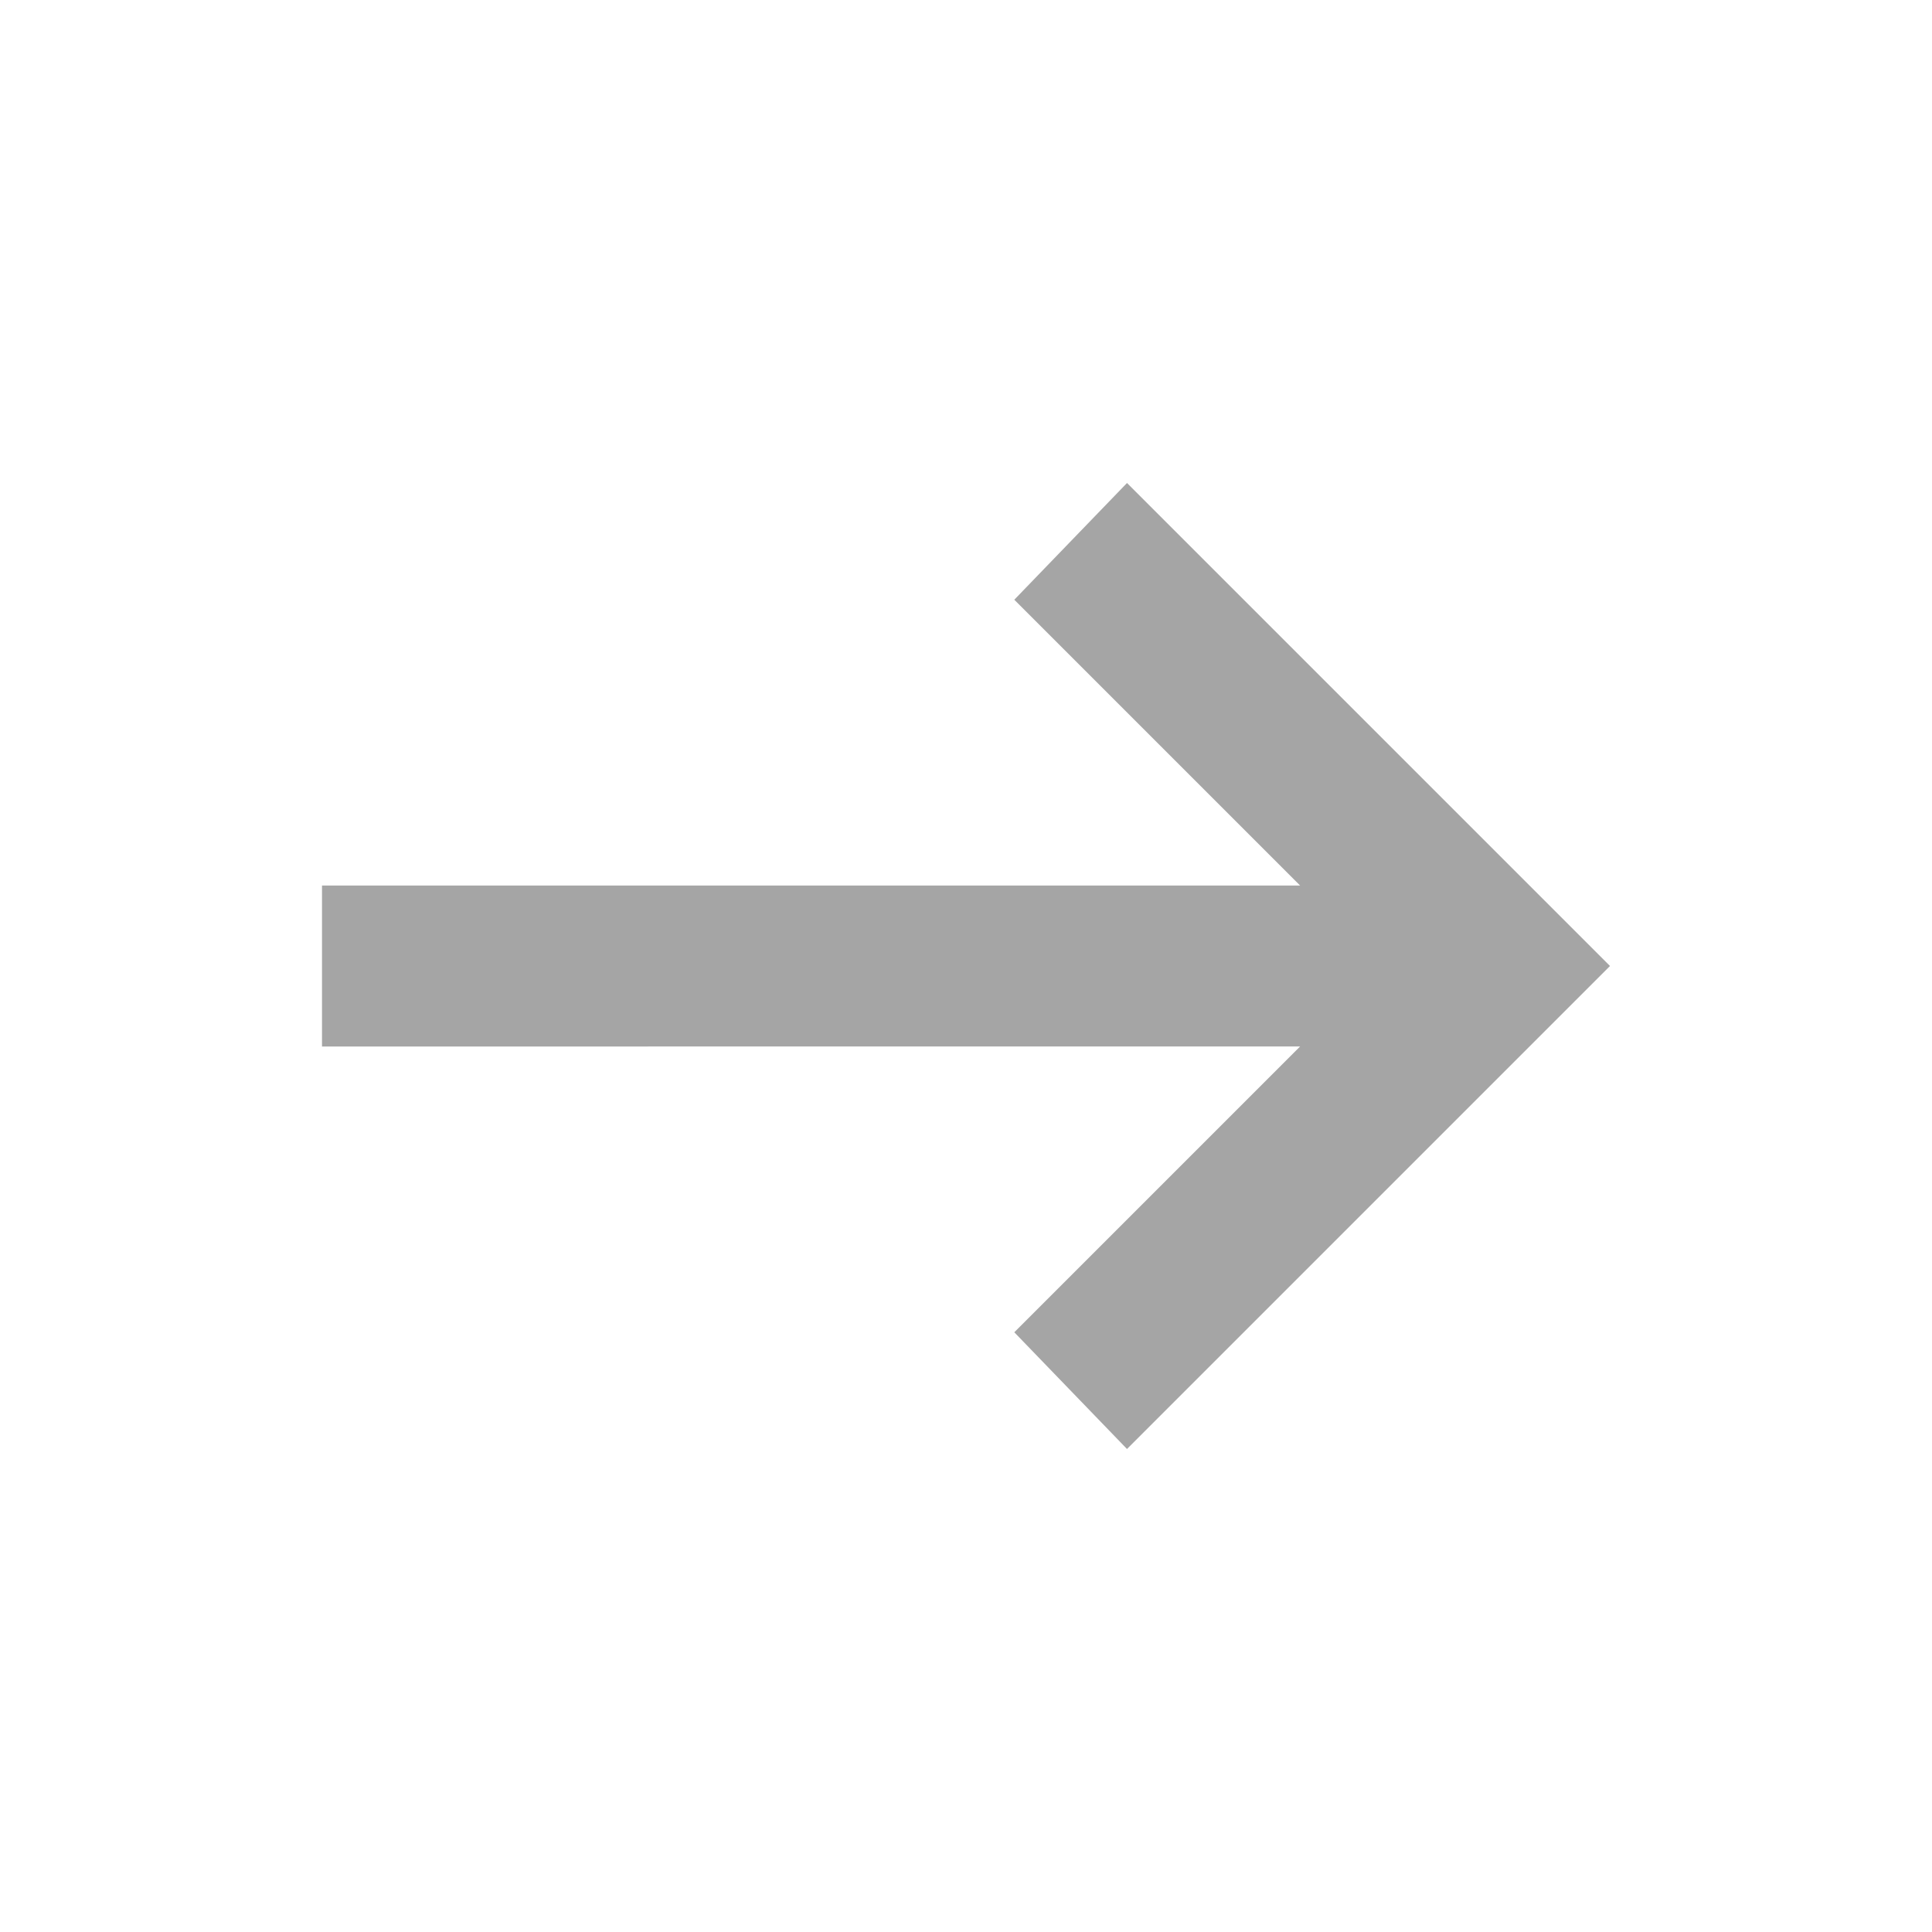
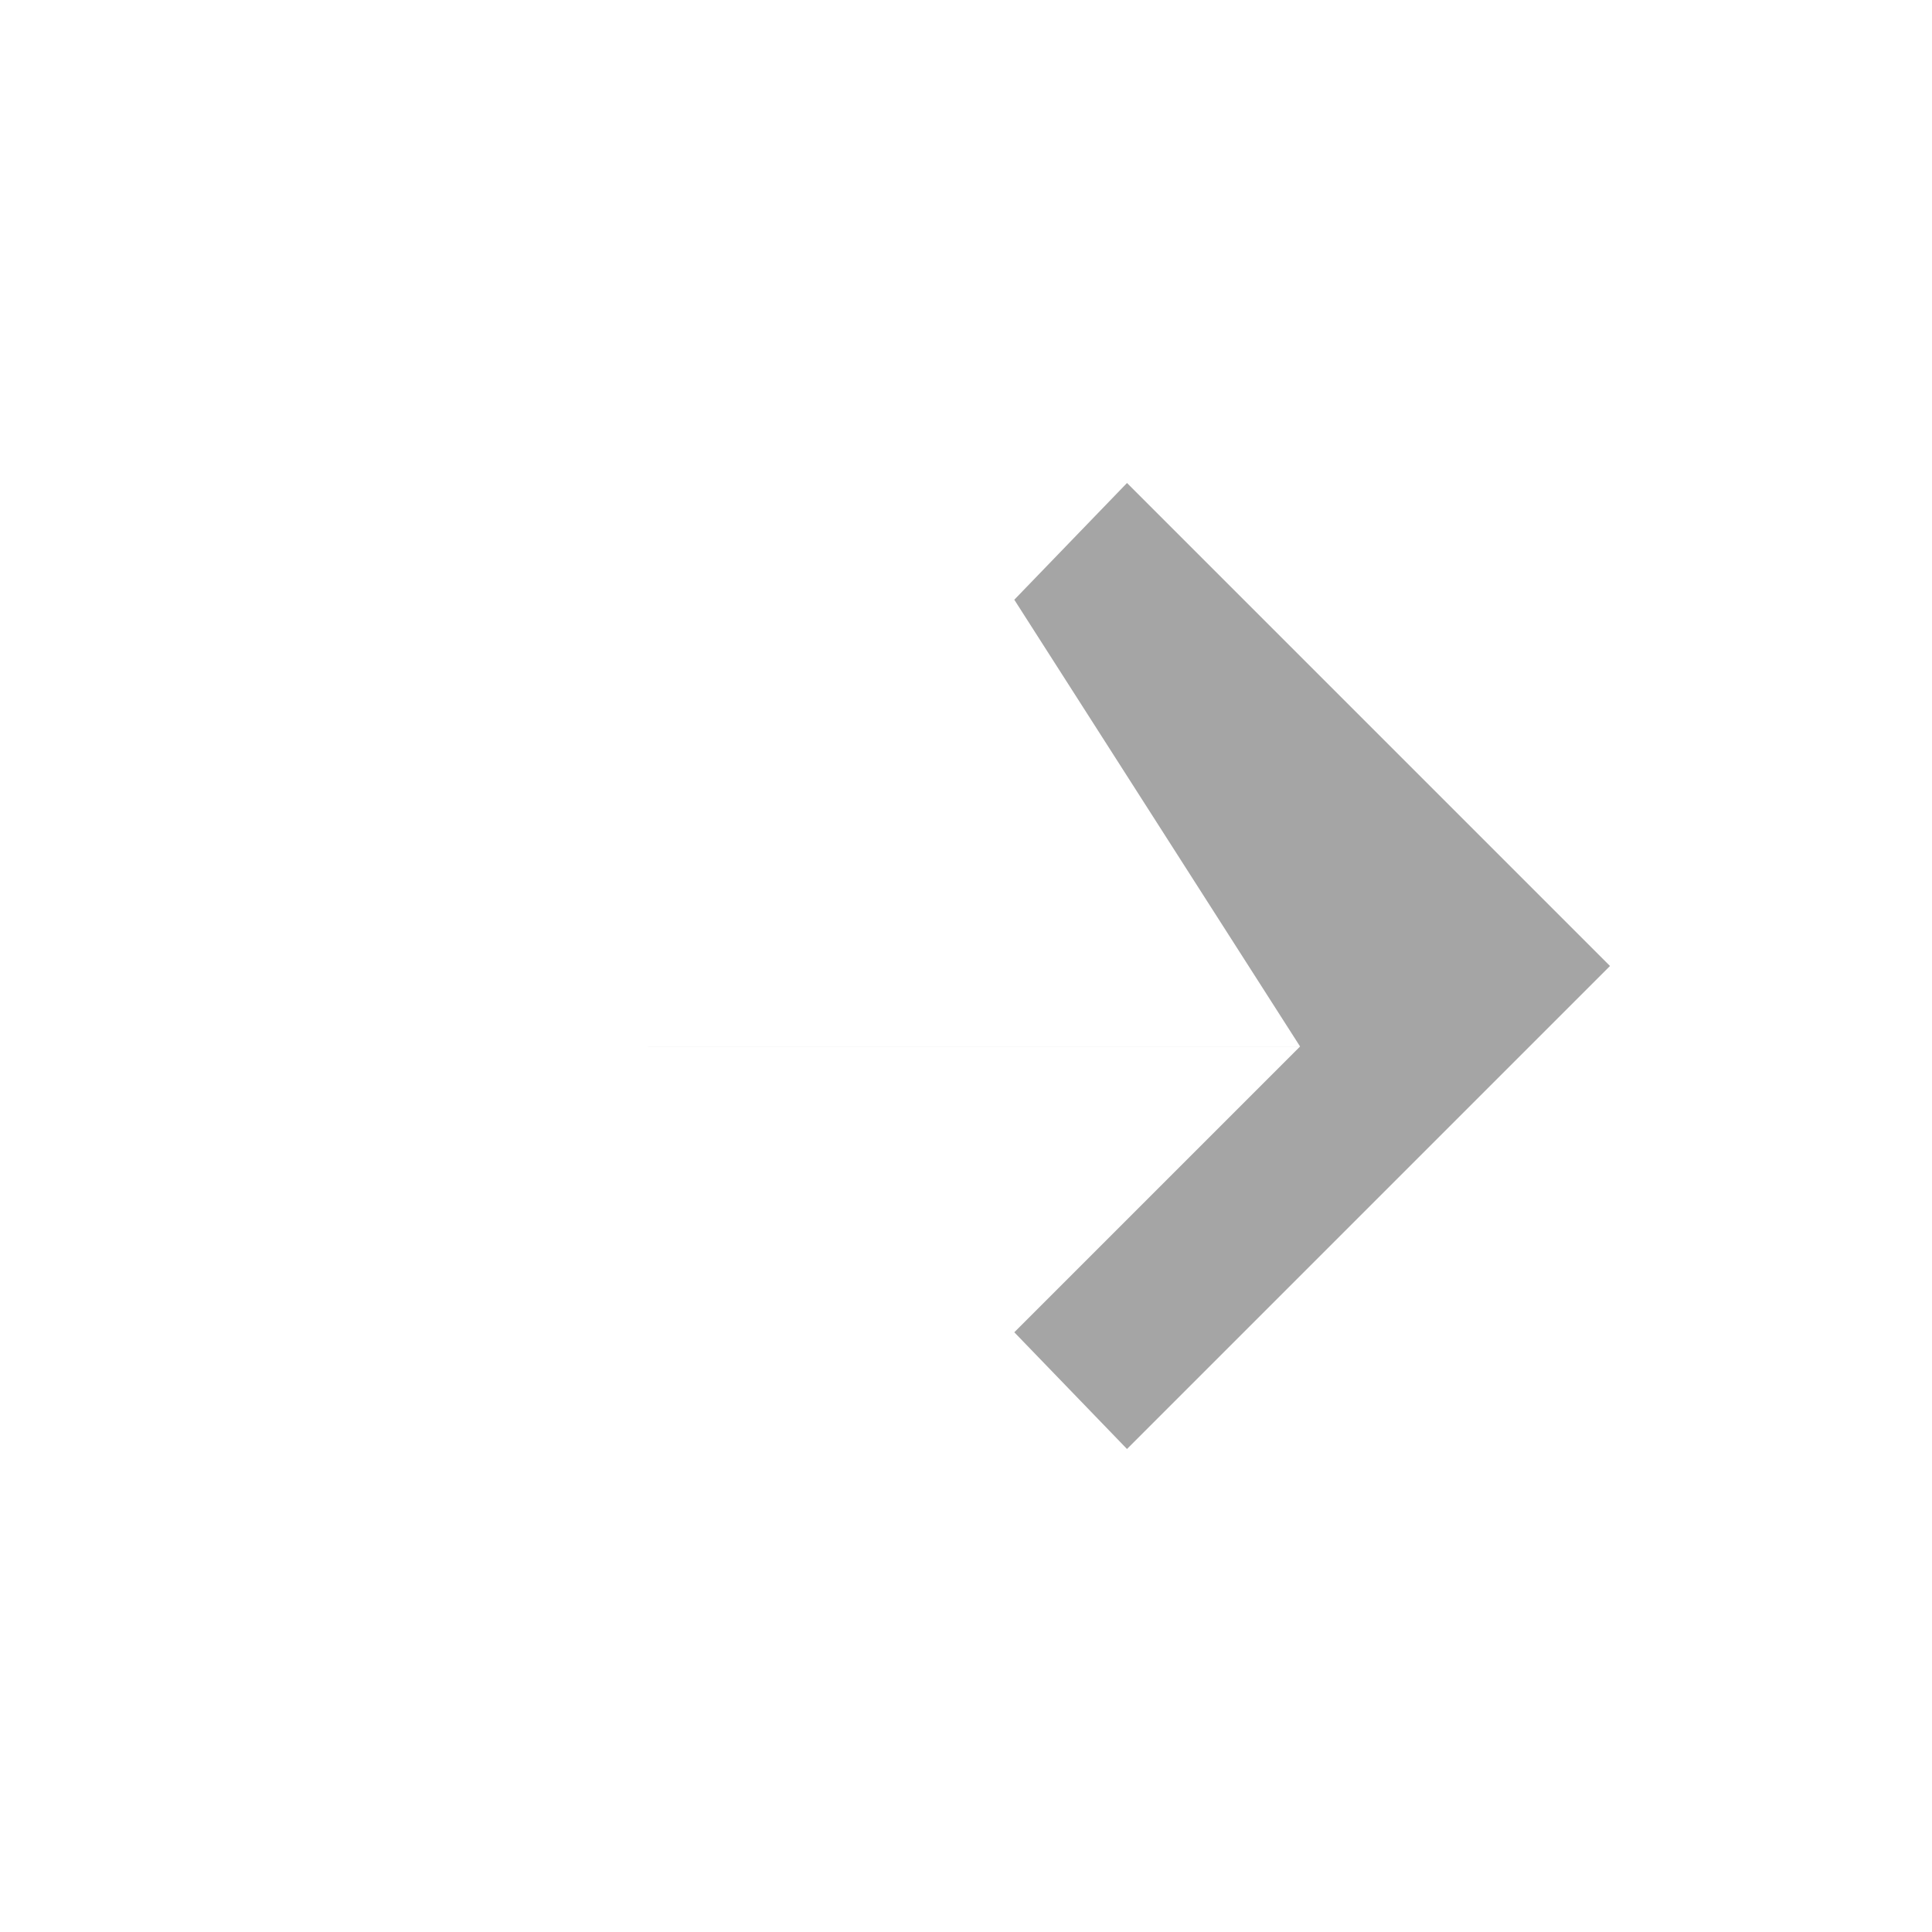
<svg xmlns="http://www.w3.org/2000/svg" height="24px" viewBox="0 -960 960 960" width="24px" fill="#a5a5a5">
-   <path fill="#a5a5a5" d="m560-240-56-58 142-142H160v-80h486L504-662l56-58 240 240-240 240Z" />
+   <path fill="#a5a5a5" d="m560-240-56-58 142-142H160h486L504-662l56-58 240 240-240 240Z" />
</svg>